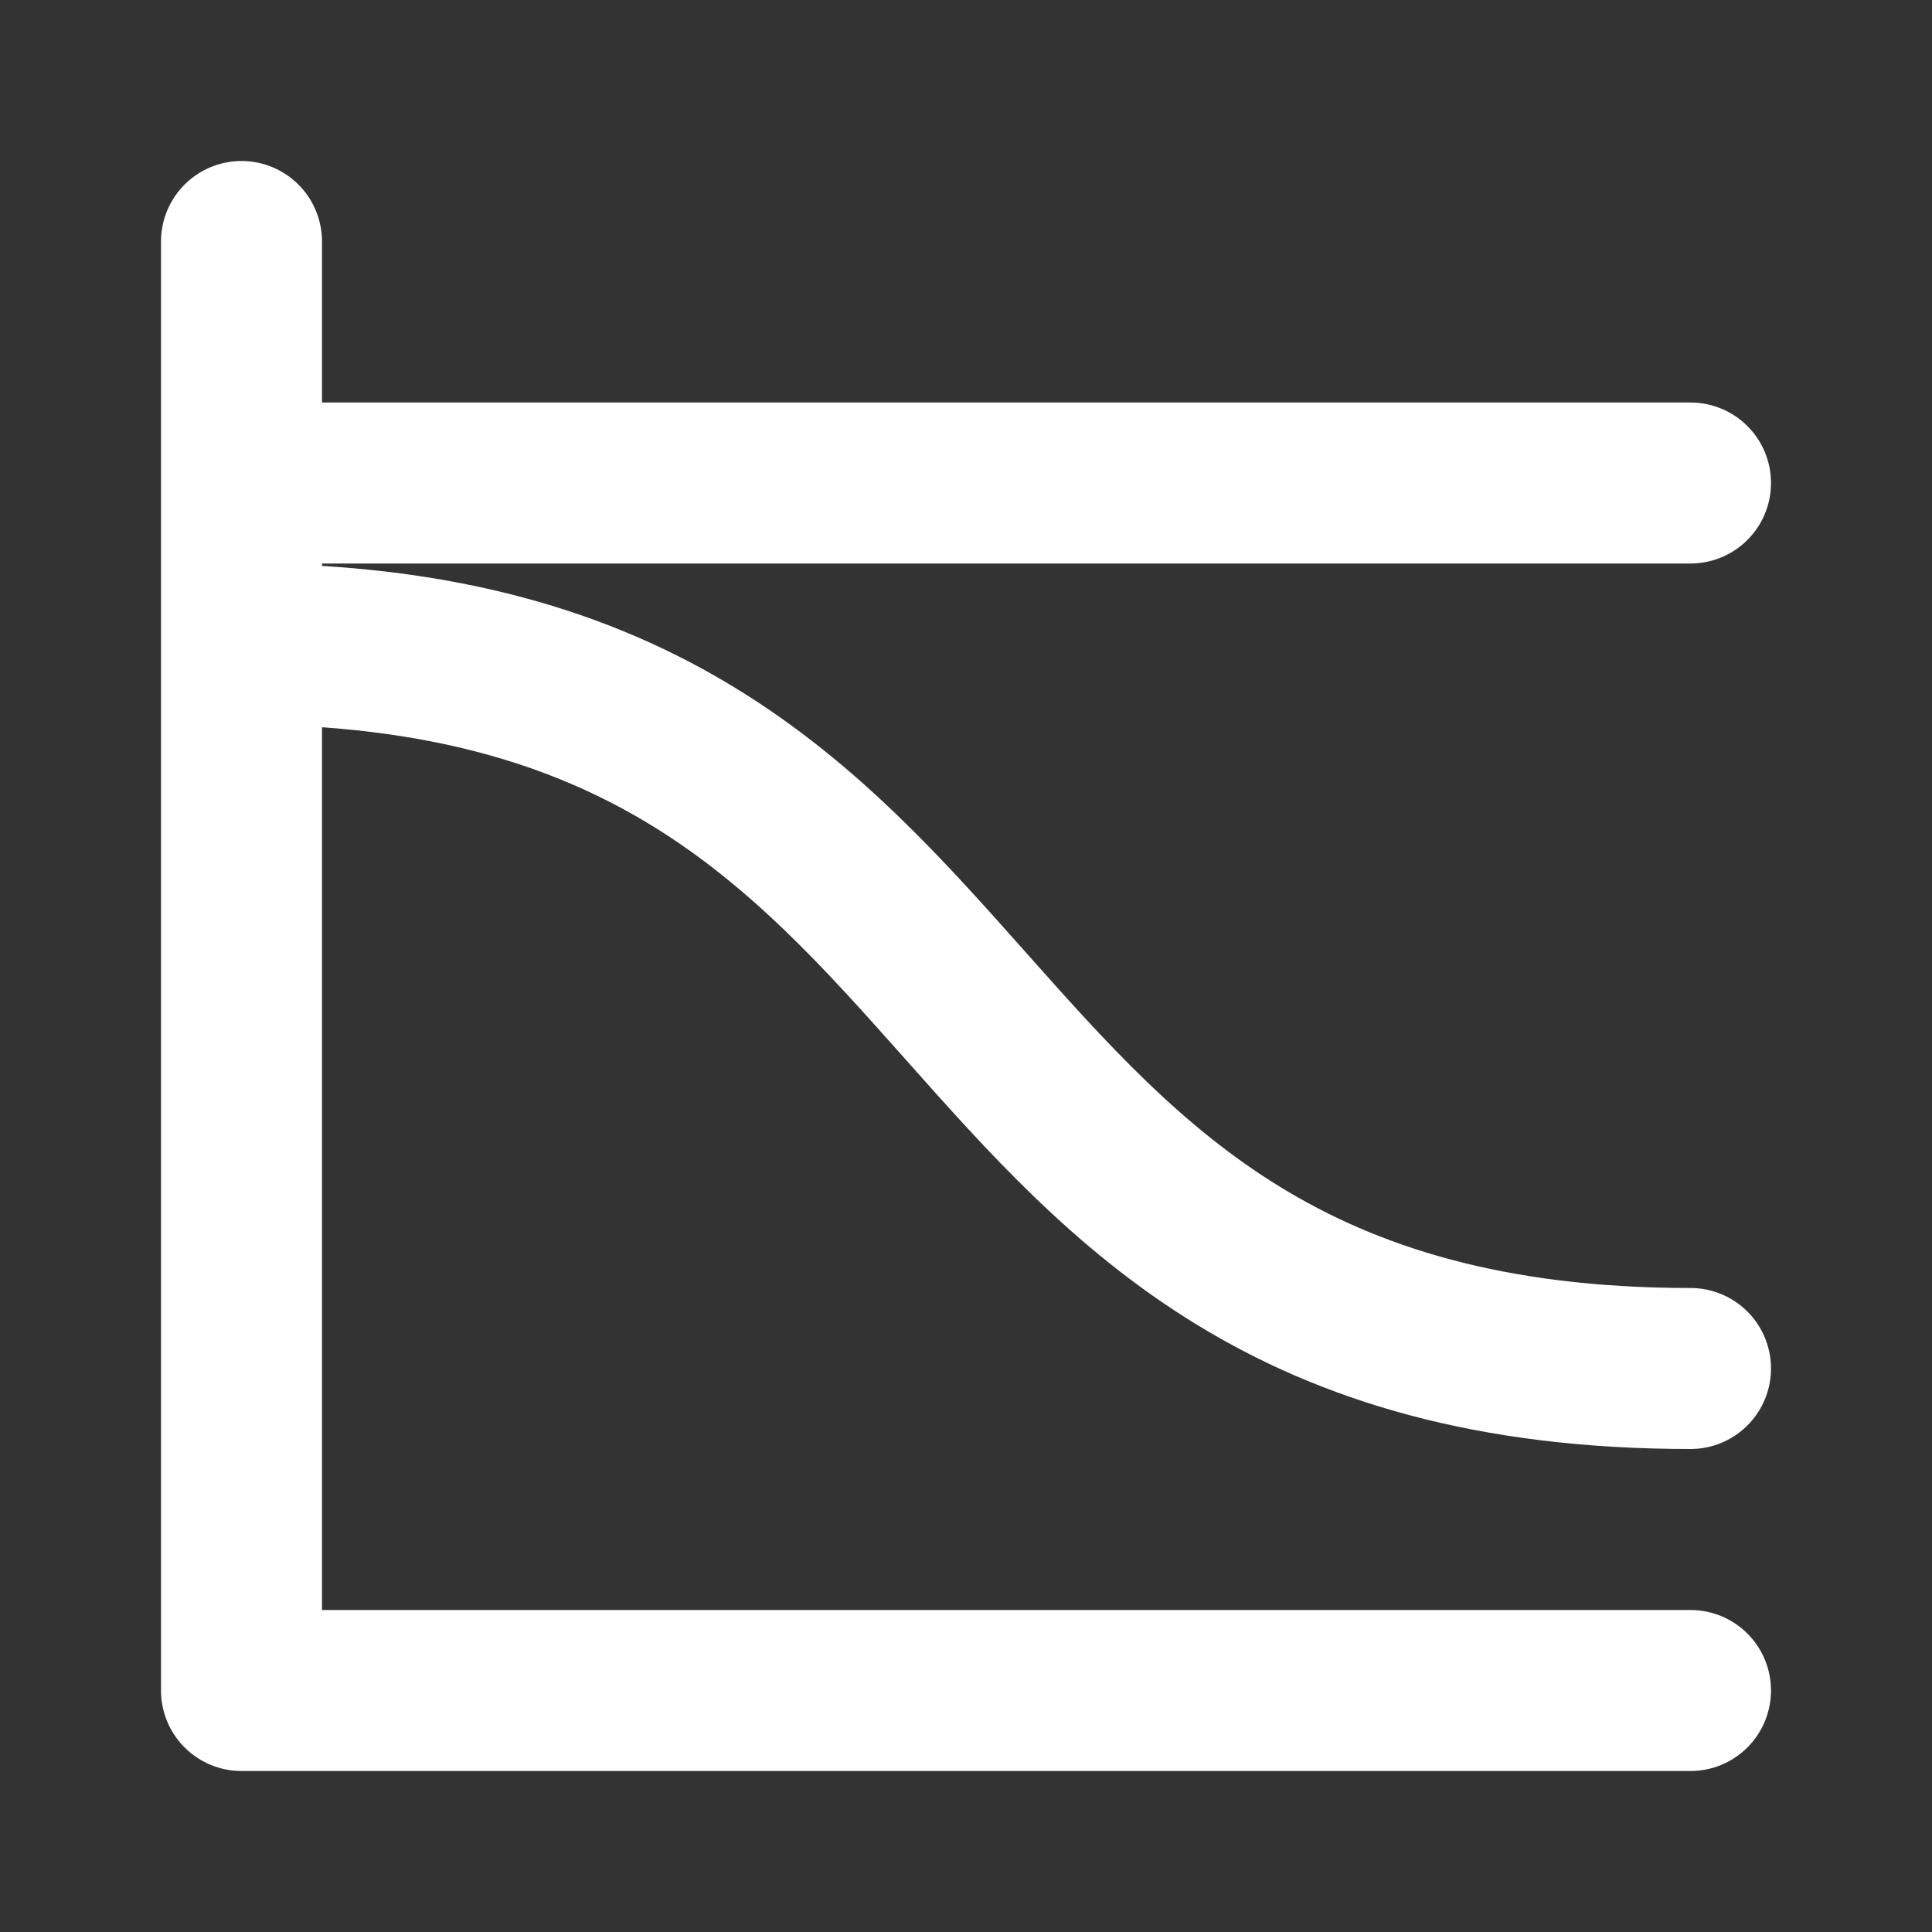
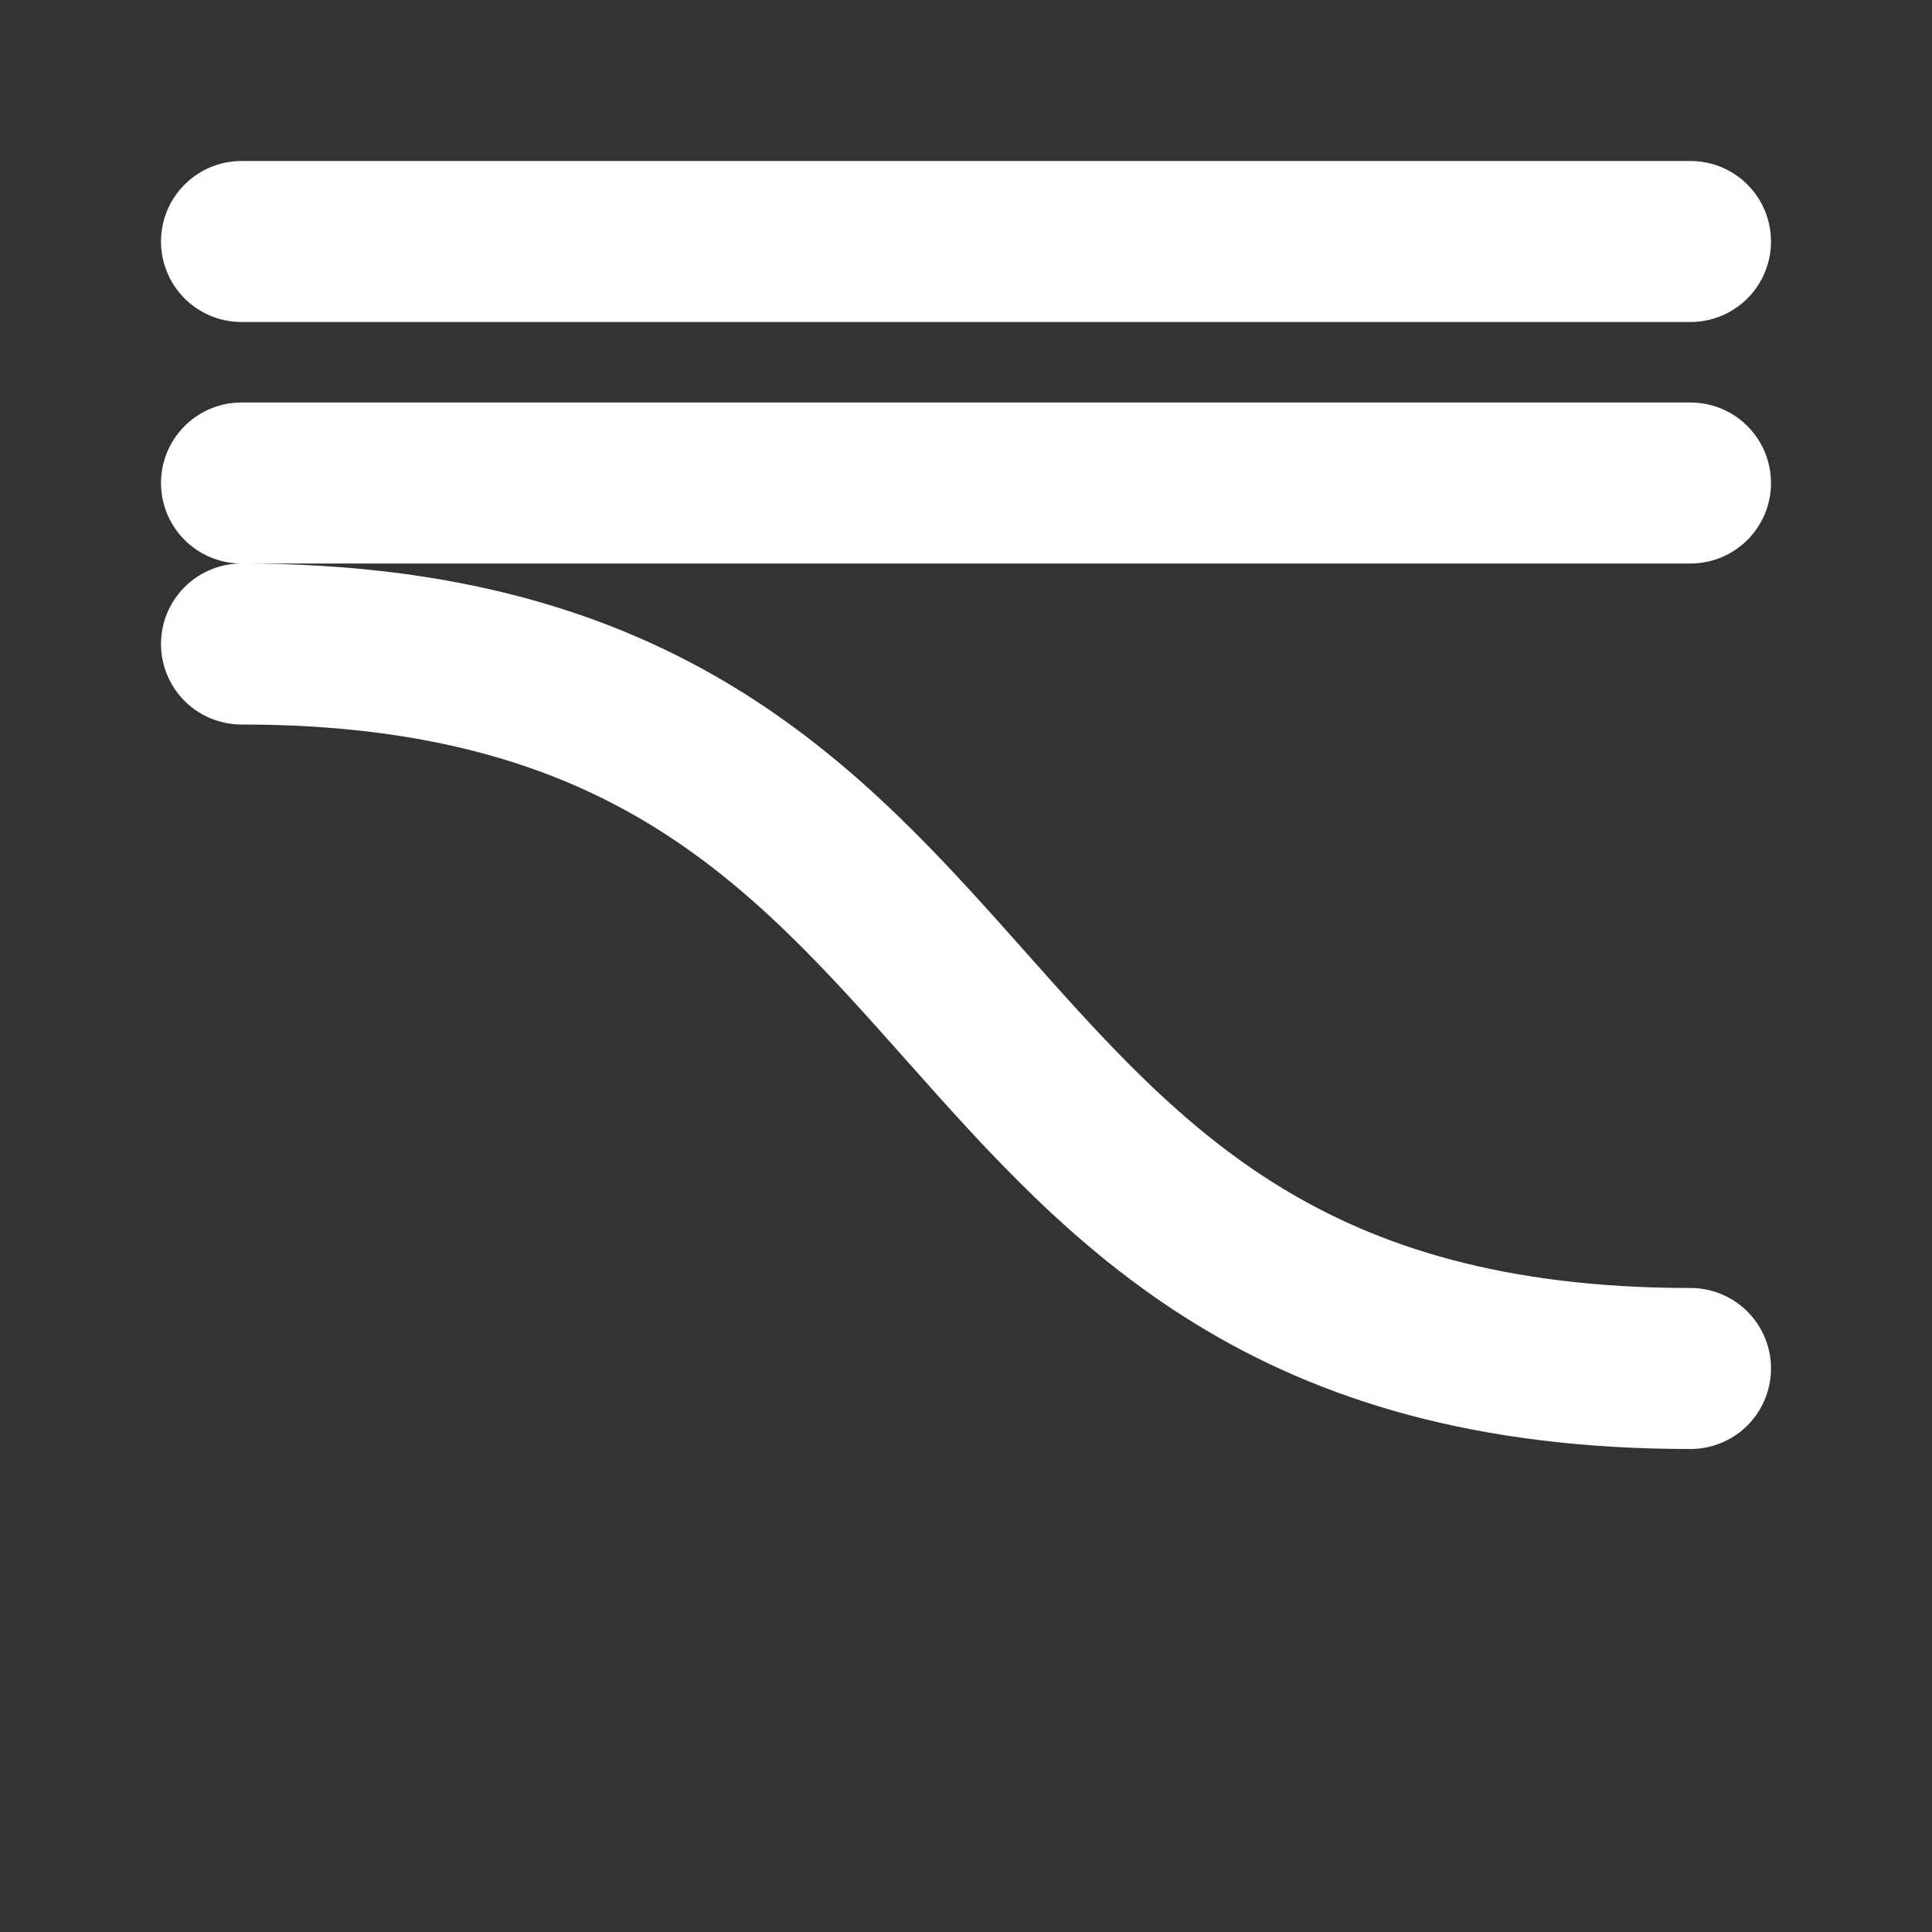
<svg xmlns="http://www.w3.org/2000/svg" width="24" height="24" viewBox="0 0 24 24" fill="none">
  <rect x="0" y="0" width="24" height="24" fill="#333333" stroke="none" />
  <g id="chart-sankey">
-     <path id="Vector" d="M3 3V21H21M3 6H21M3 8C13 8 11 17 21 17" stroke="white" stroke-width="2" stroke-linecap="round" stroke-linejoin="round" />
+     <path id="Vector" d="M3 3H21M3 6H21M3 8C13 8 11 17 21 17" stroke="white" stroke-width="2" stroke-linecap="round" stroke-linejoin="round" />
  </g>
</svg>